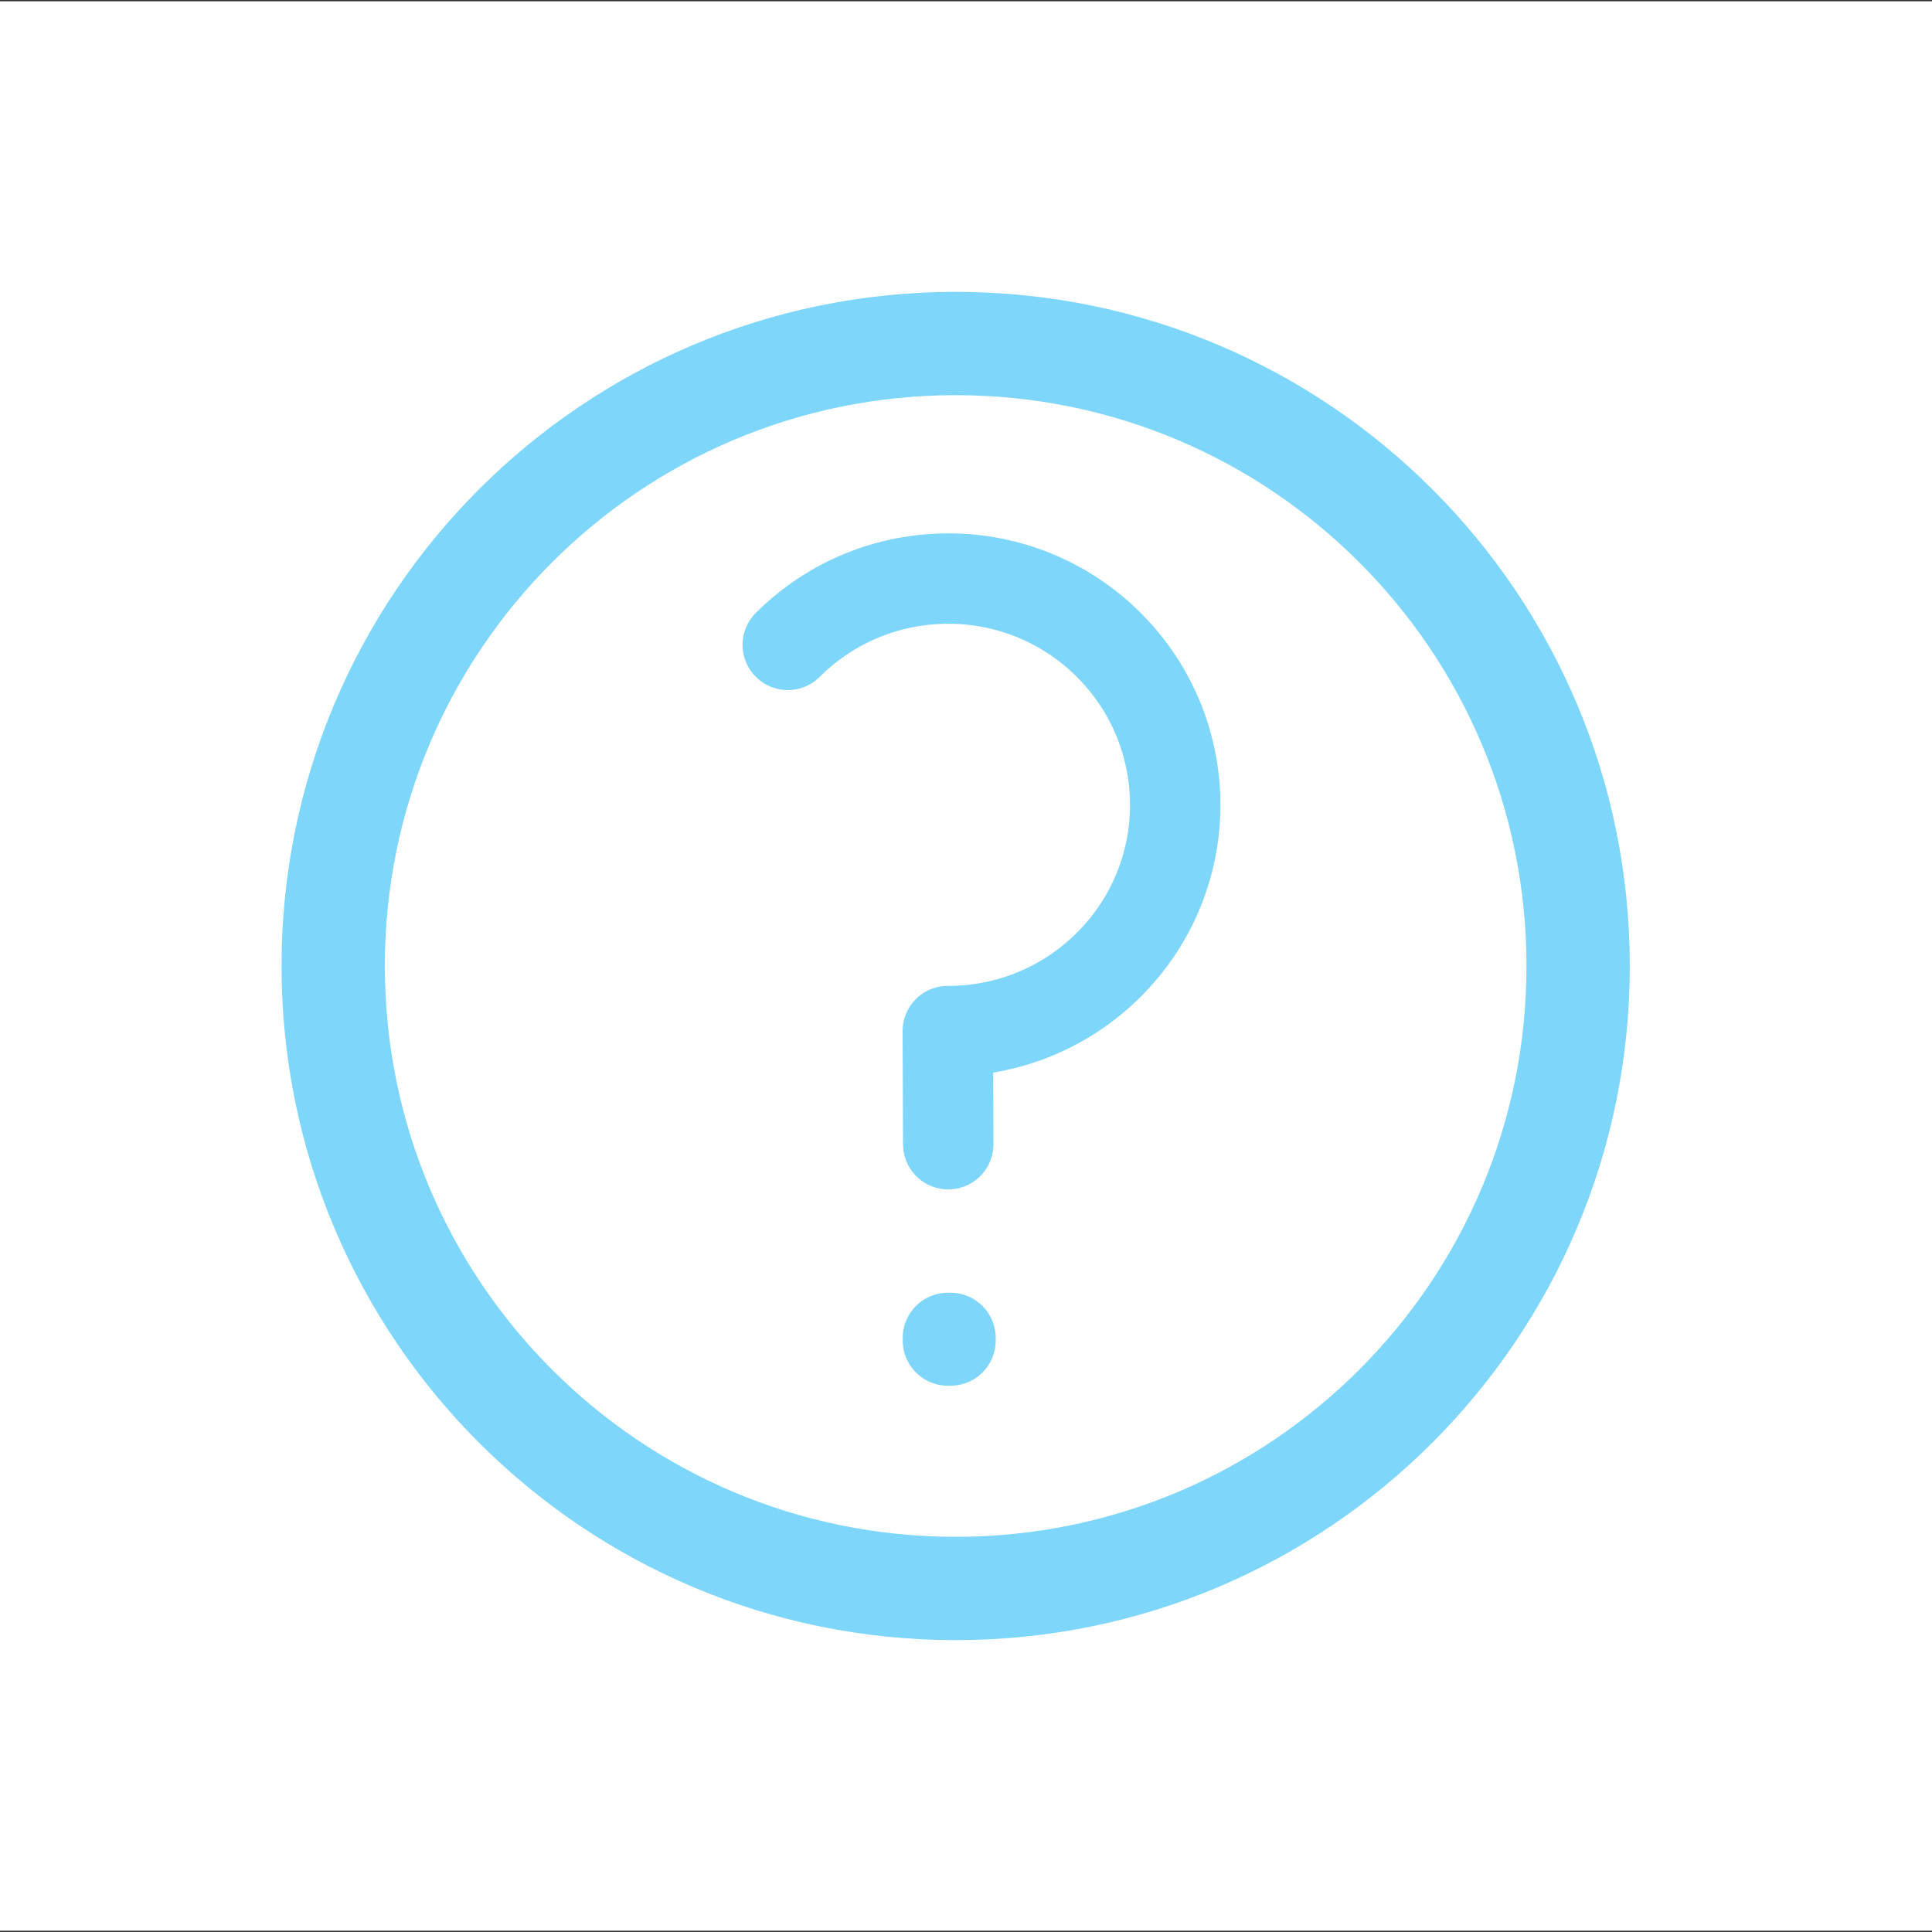
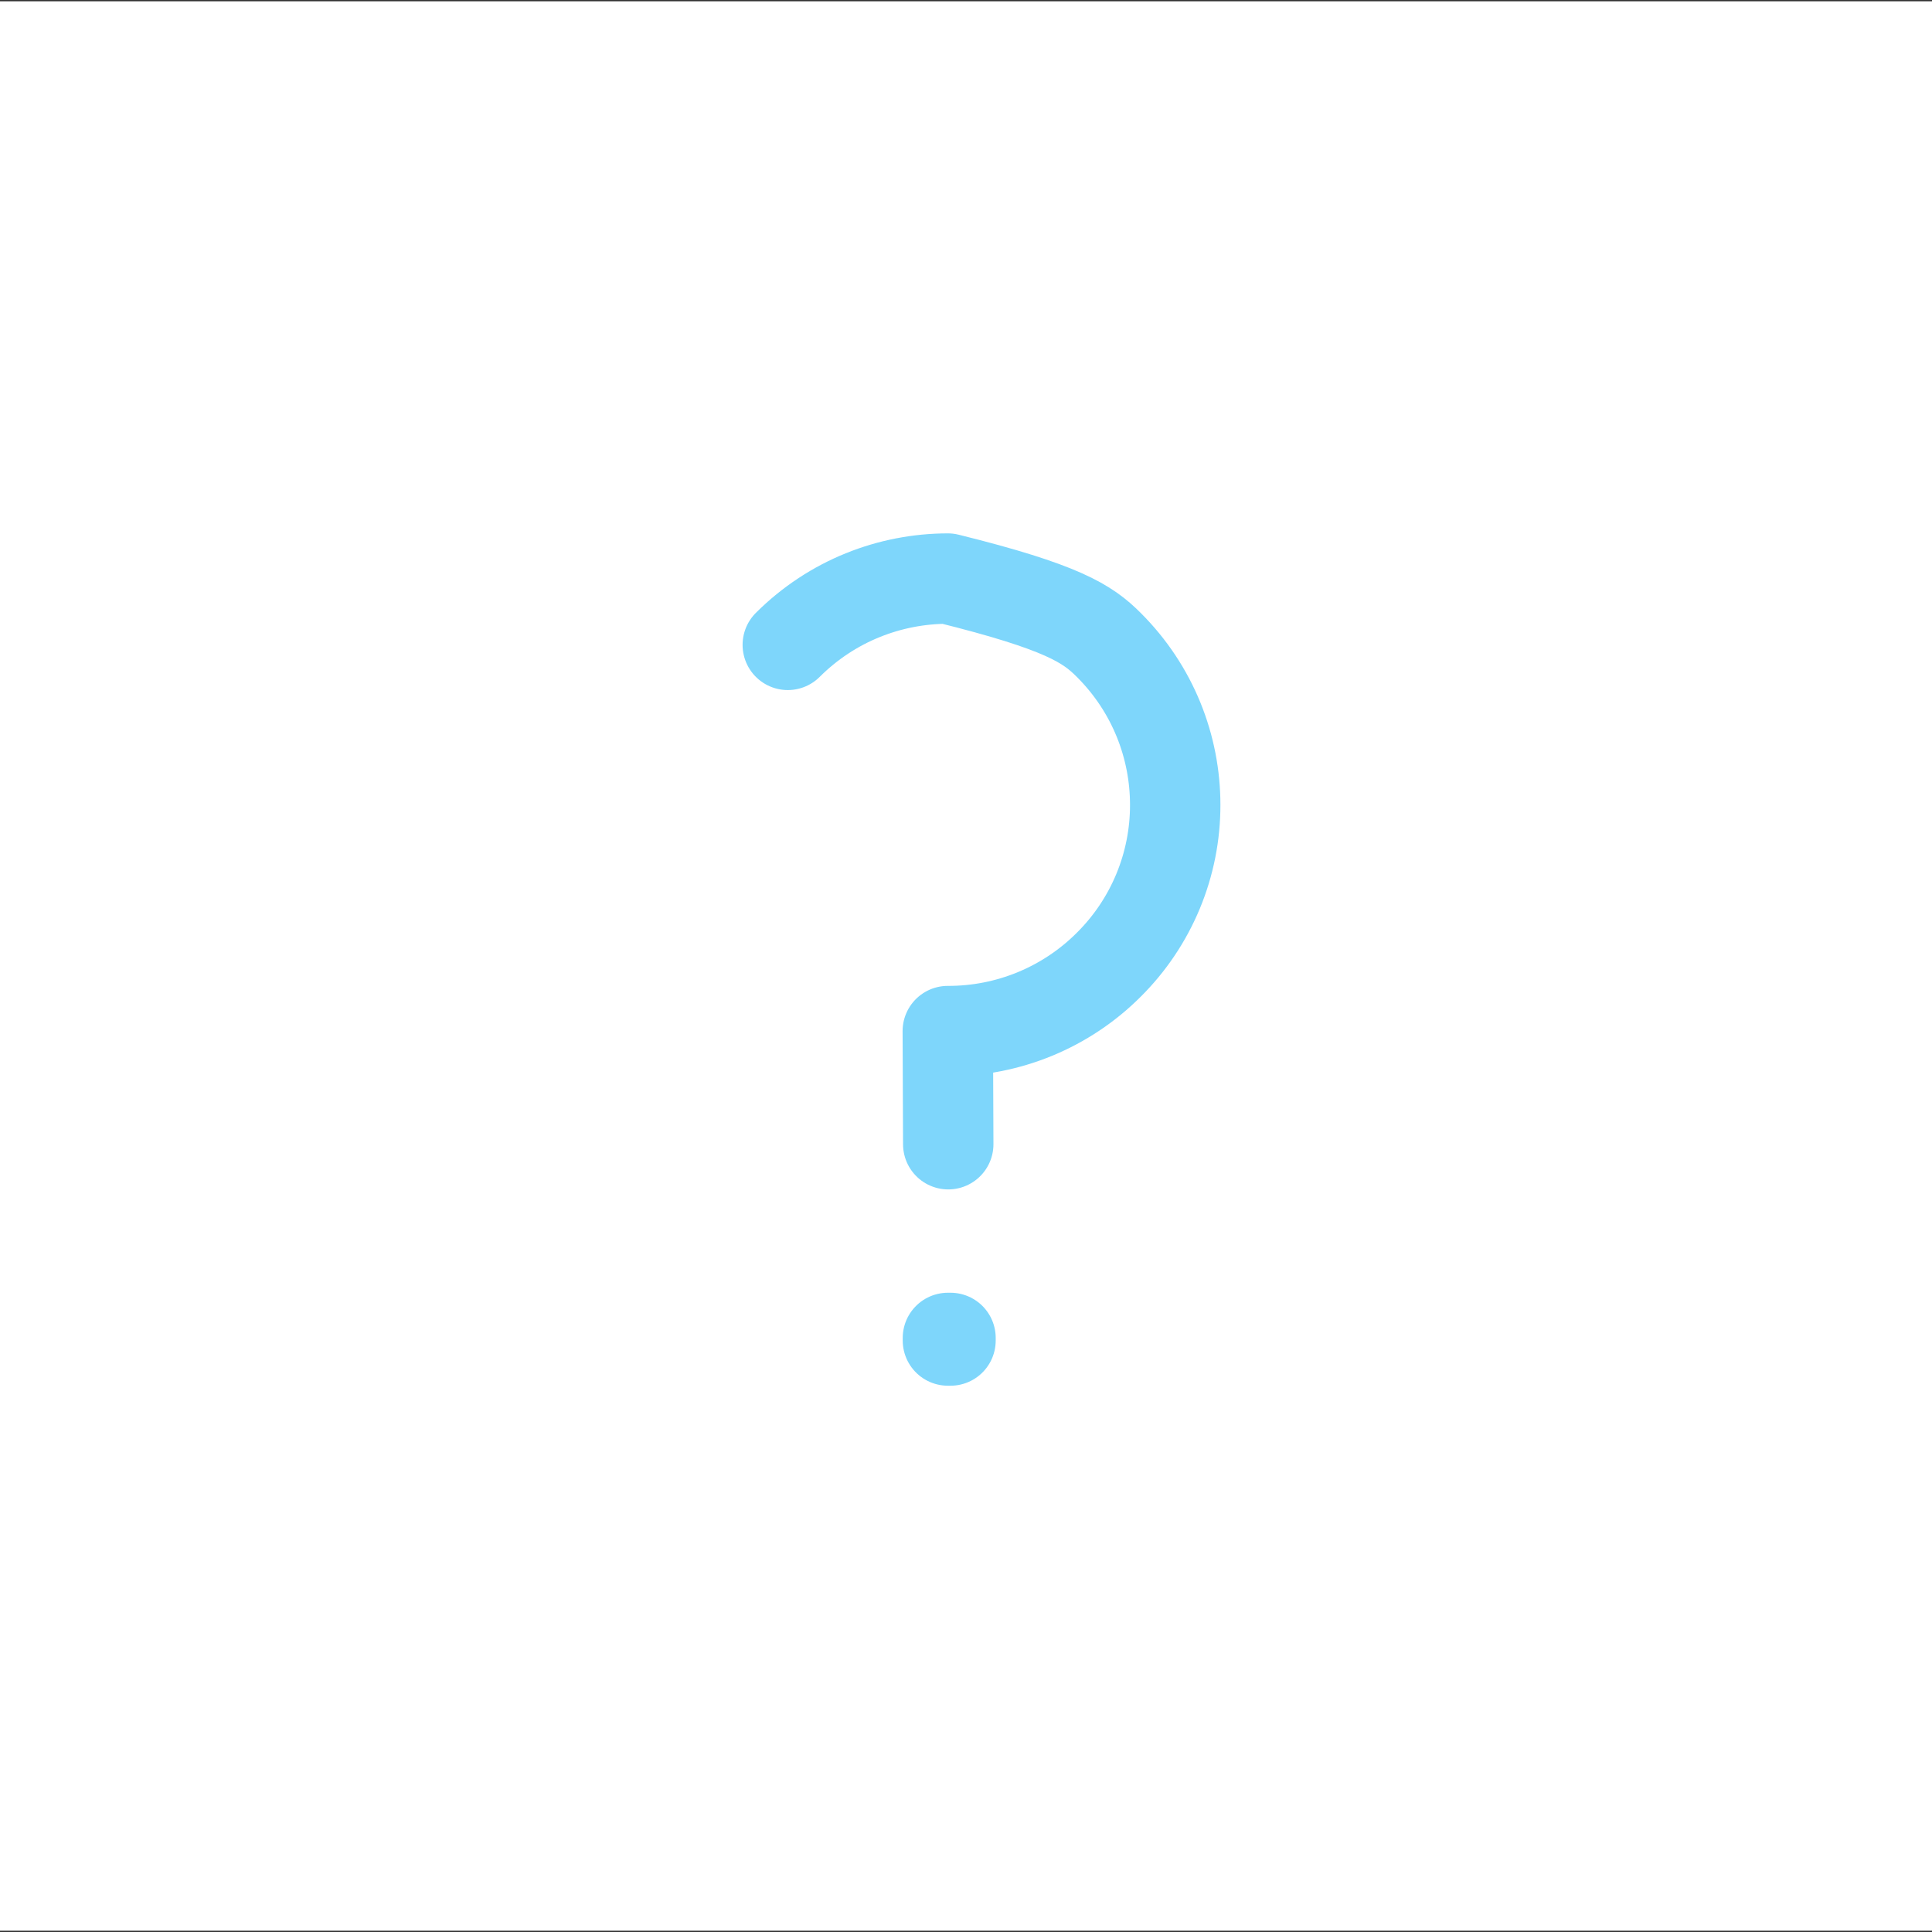
<svg xmlns="http://www.w3.org/2000/svg" width="748" height="748" viewBox="0 0 748 748" fill="none">
  <rect x="0" y="0" width="748" height="748" fill="#333333" stroke="none" />
  <rect width="748" height="747" transform="translate(0 0.5)" fill="white" />
-   <path d="M370 615C503.101 615 611 507.101 611 374C611 240.899 503.101 133 370 133C236.899 133 129 240.899 129 374C129 507.101 236.899 615 370 615Z" stroke="#7ED6FB" stroke-width="40" stroke-linecap="round" stroke-linejoin="round" />
  <path d="M367 518H368V519H367V518Z" stroke="#7ED6FB" stroke-width="35" stroke-linejoin="round" />
-   <path d="M305 249.667C322.135 232.585 344.543 224.044 366.951 224.001C378.522 223.958 389.987 226.205 400.682 230.611C411.376 235.017 421.087 241.494 429.253 249.667C446.388 266.749 455 289.175 455 311.6C455.021 323.107 452.757 334.504 448.338 345.133C443.919 355.763 437.433 365.415 429.253 373.533C421.084 381.703 411.372 388.177 400.679 392.583C389.985 396.988 378.522 399.238 366.951 399.2L367.126 443" stroke="#7ED6FB" stroke-width="35" stroke-linecap="round" stroke-linejoin="round" />
+   <path d="M305 249.667C322.135 232.585 344.543 224.044 366.951 224.001C411.376 235.017 421.087 241.494 429.253 249.667C446.388 266.749 455 289.175 455 311.6C455.021 323.107 452.757 334.504 448.338 345.133C443.919 355.763 437.433 365.415 429.253 373.533C421.084 381.703 411.372 388.177 400.679 392.583C389.985 396.988 378.522 399.238 366.951 399.2L367.126 443" stroke="#7ED6FB" stroke-width="35" stroke-linecap="round" stroke-linejoin="round" />
</svg>